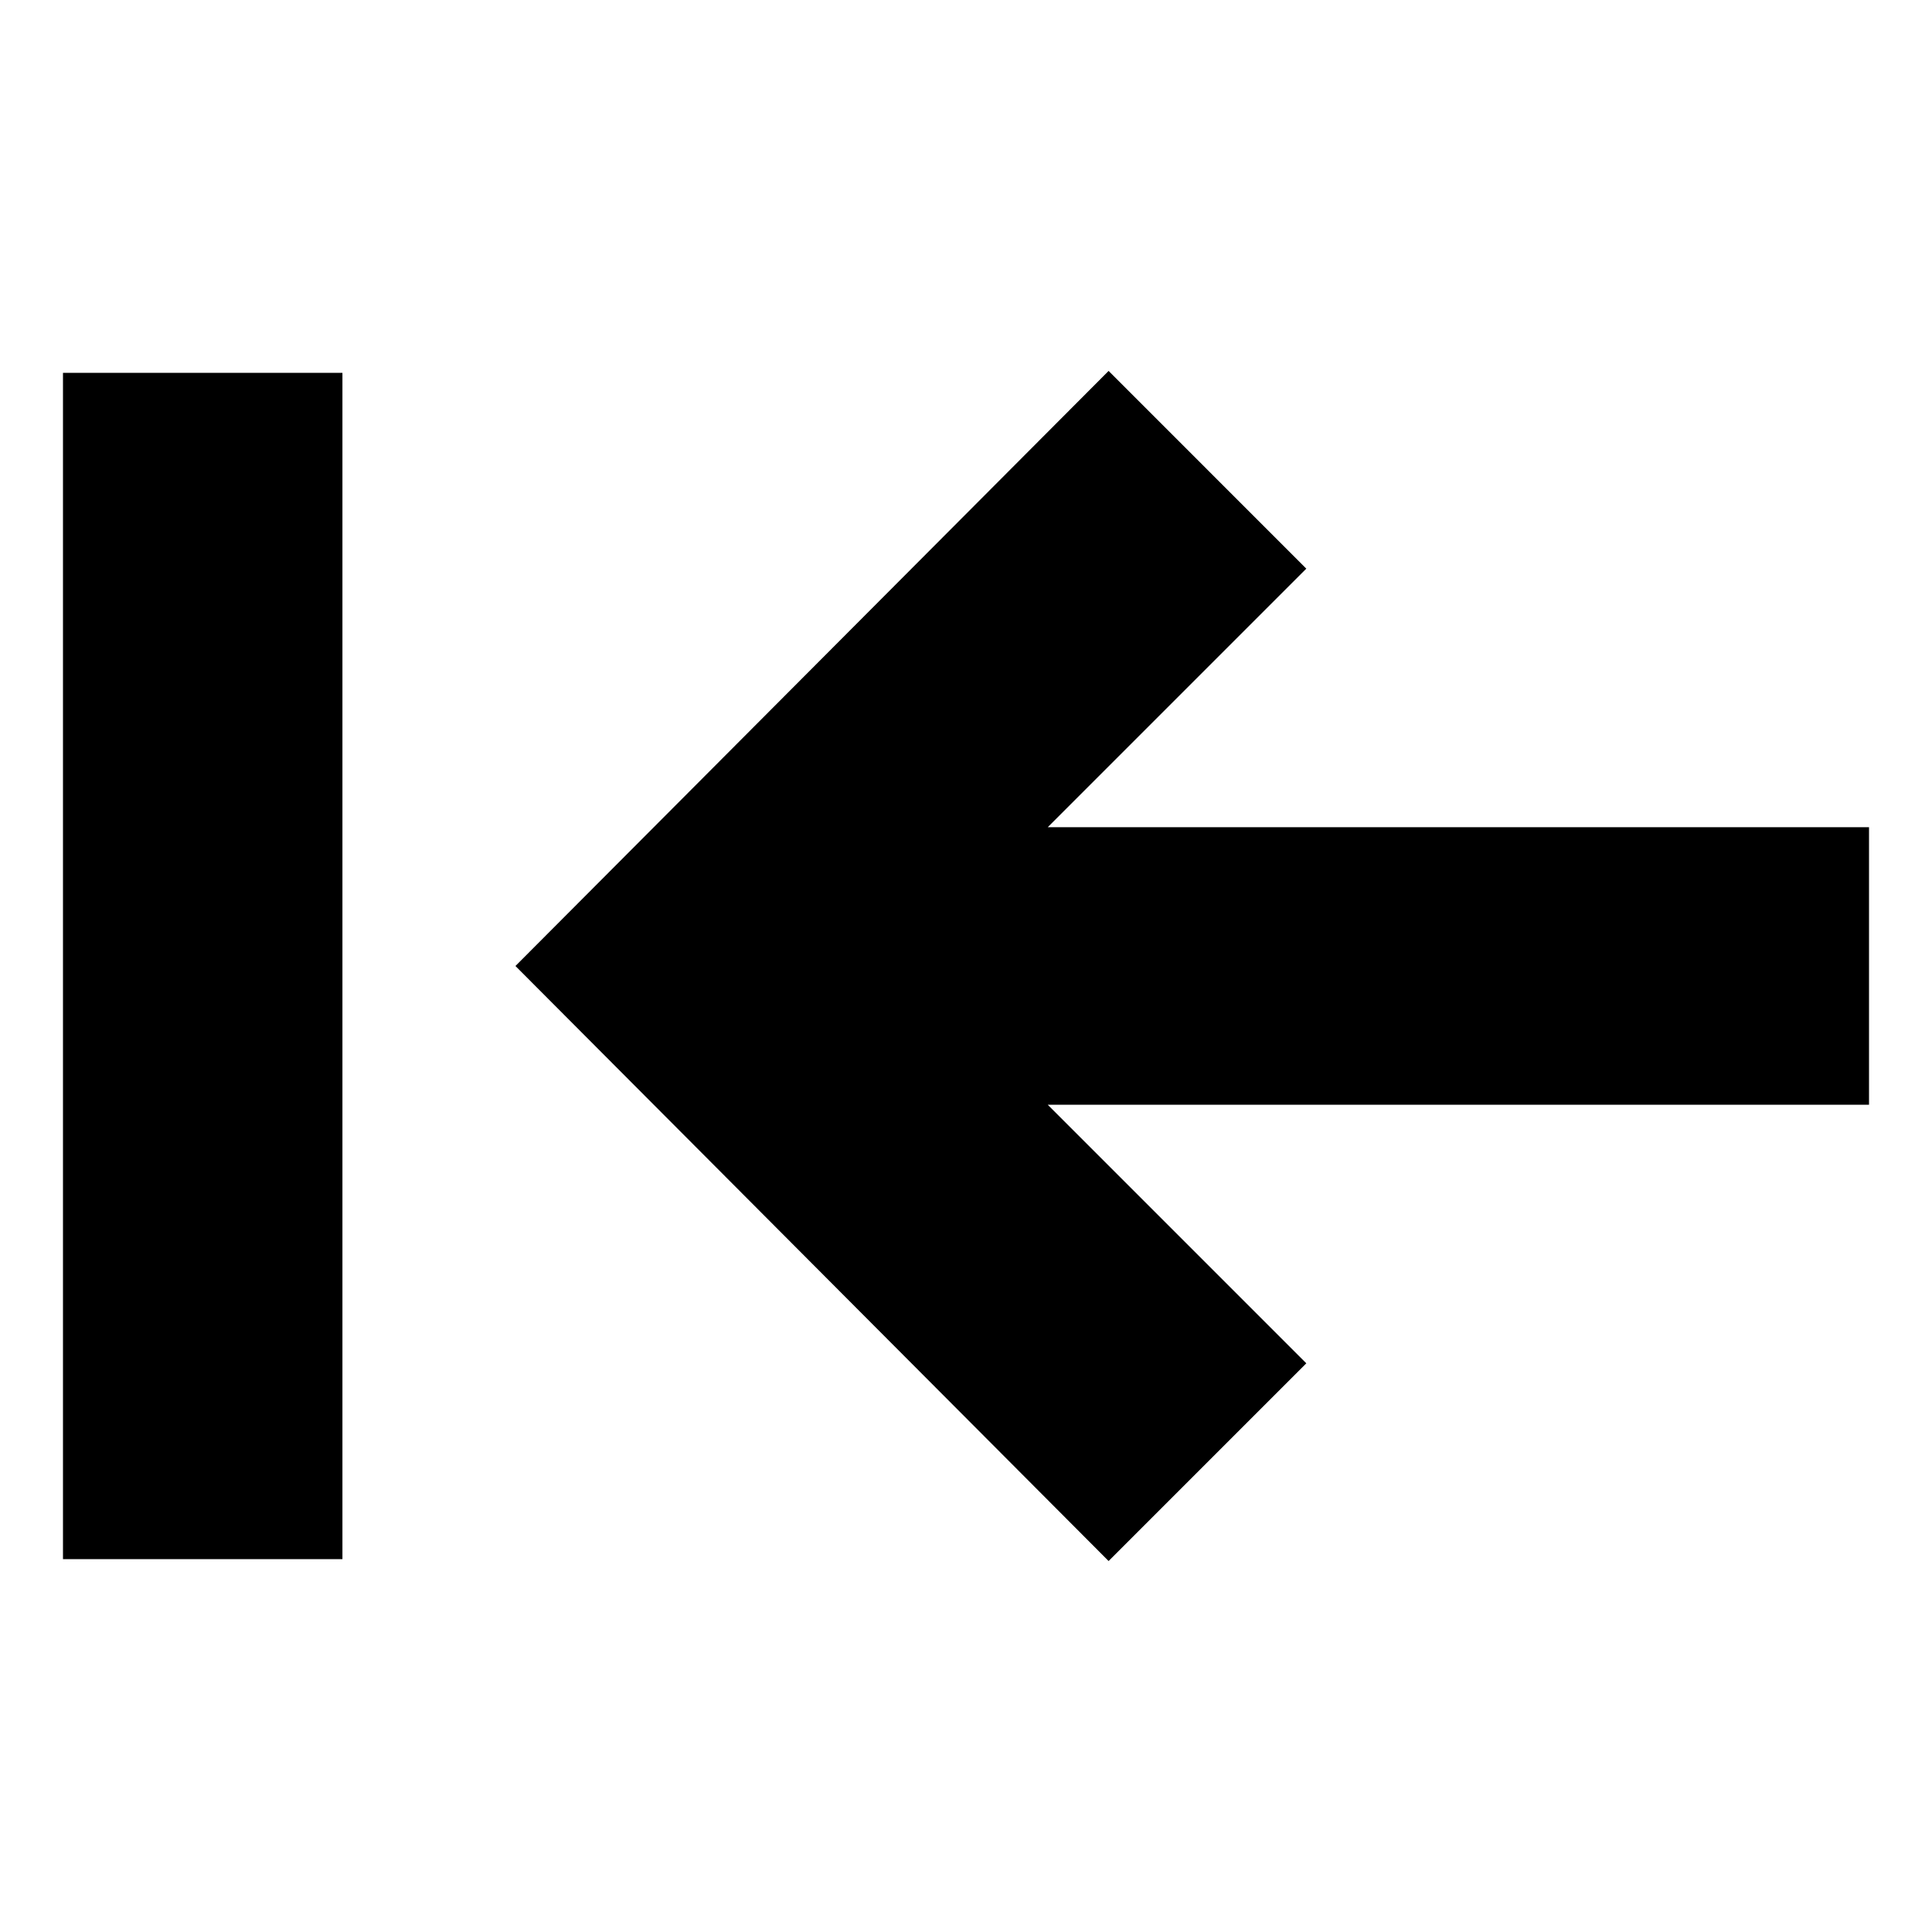
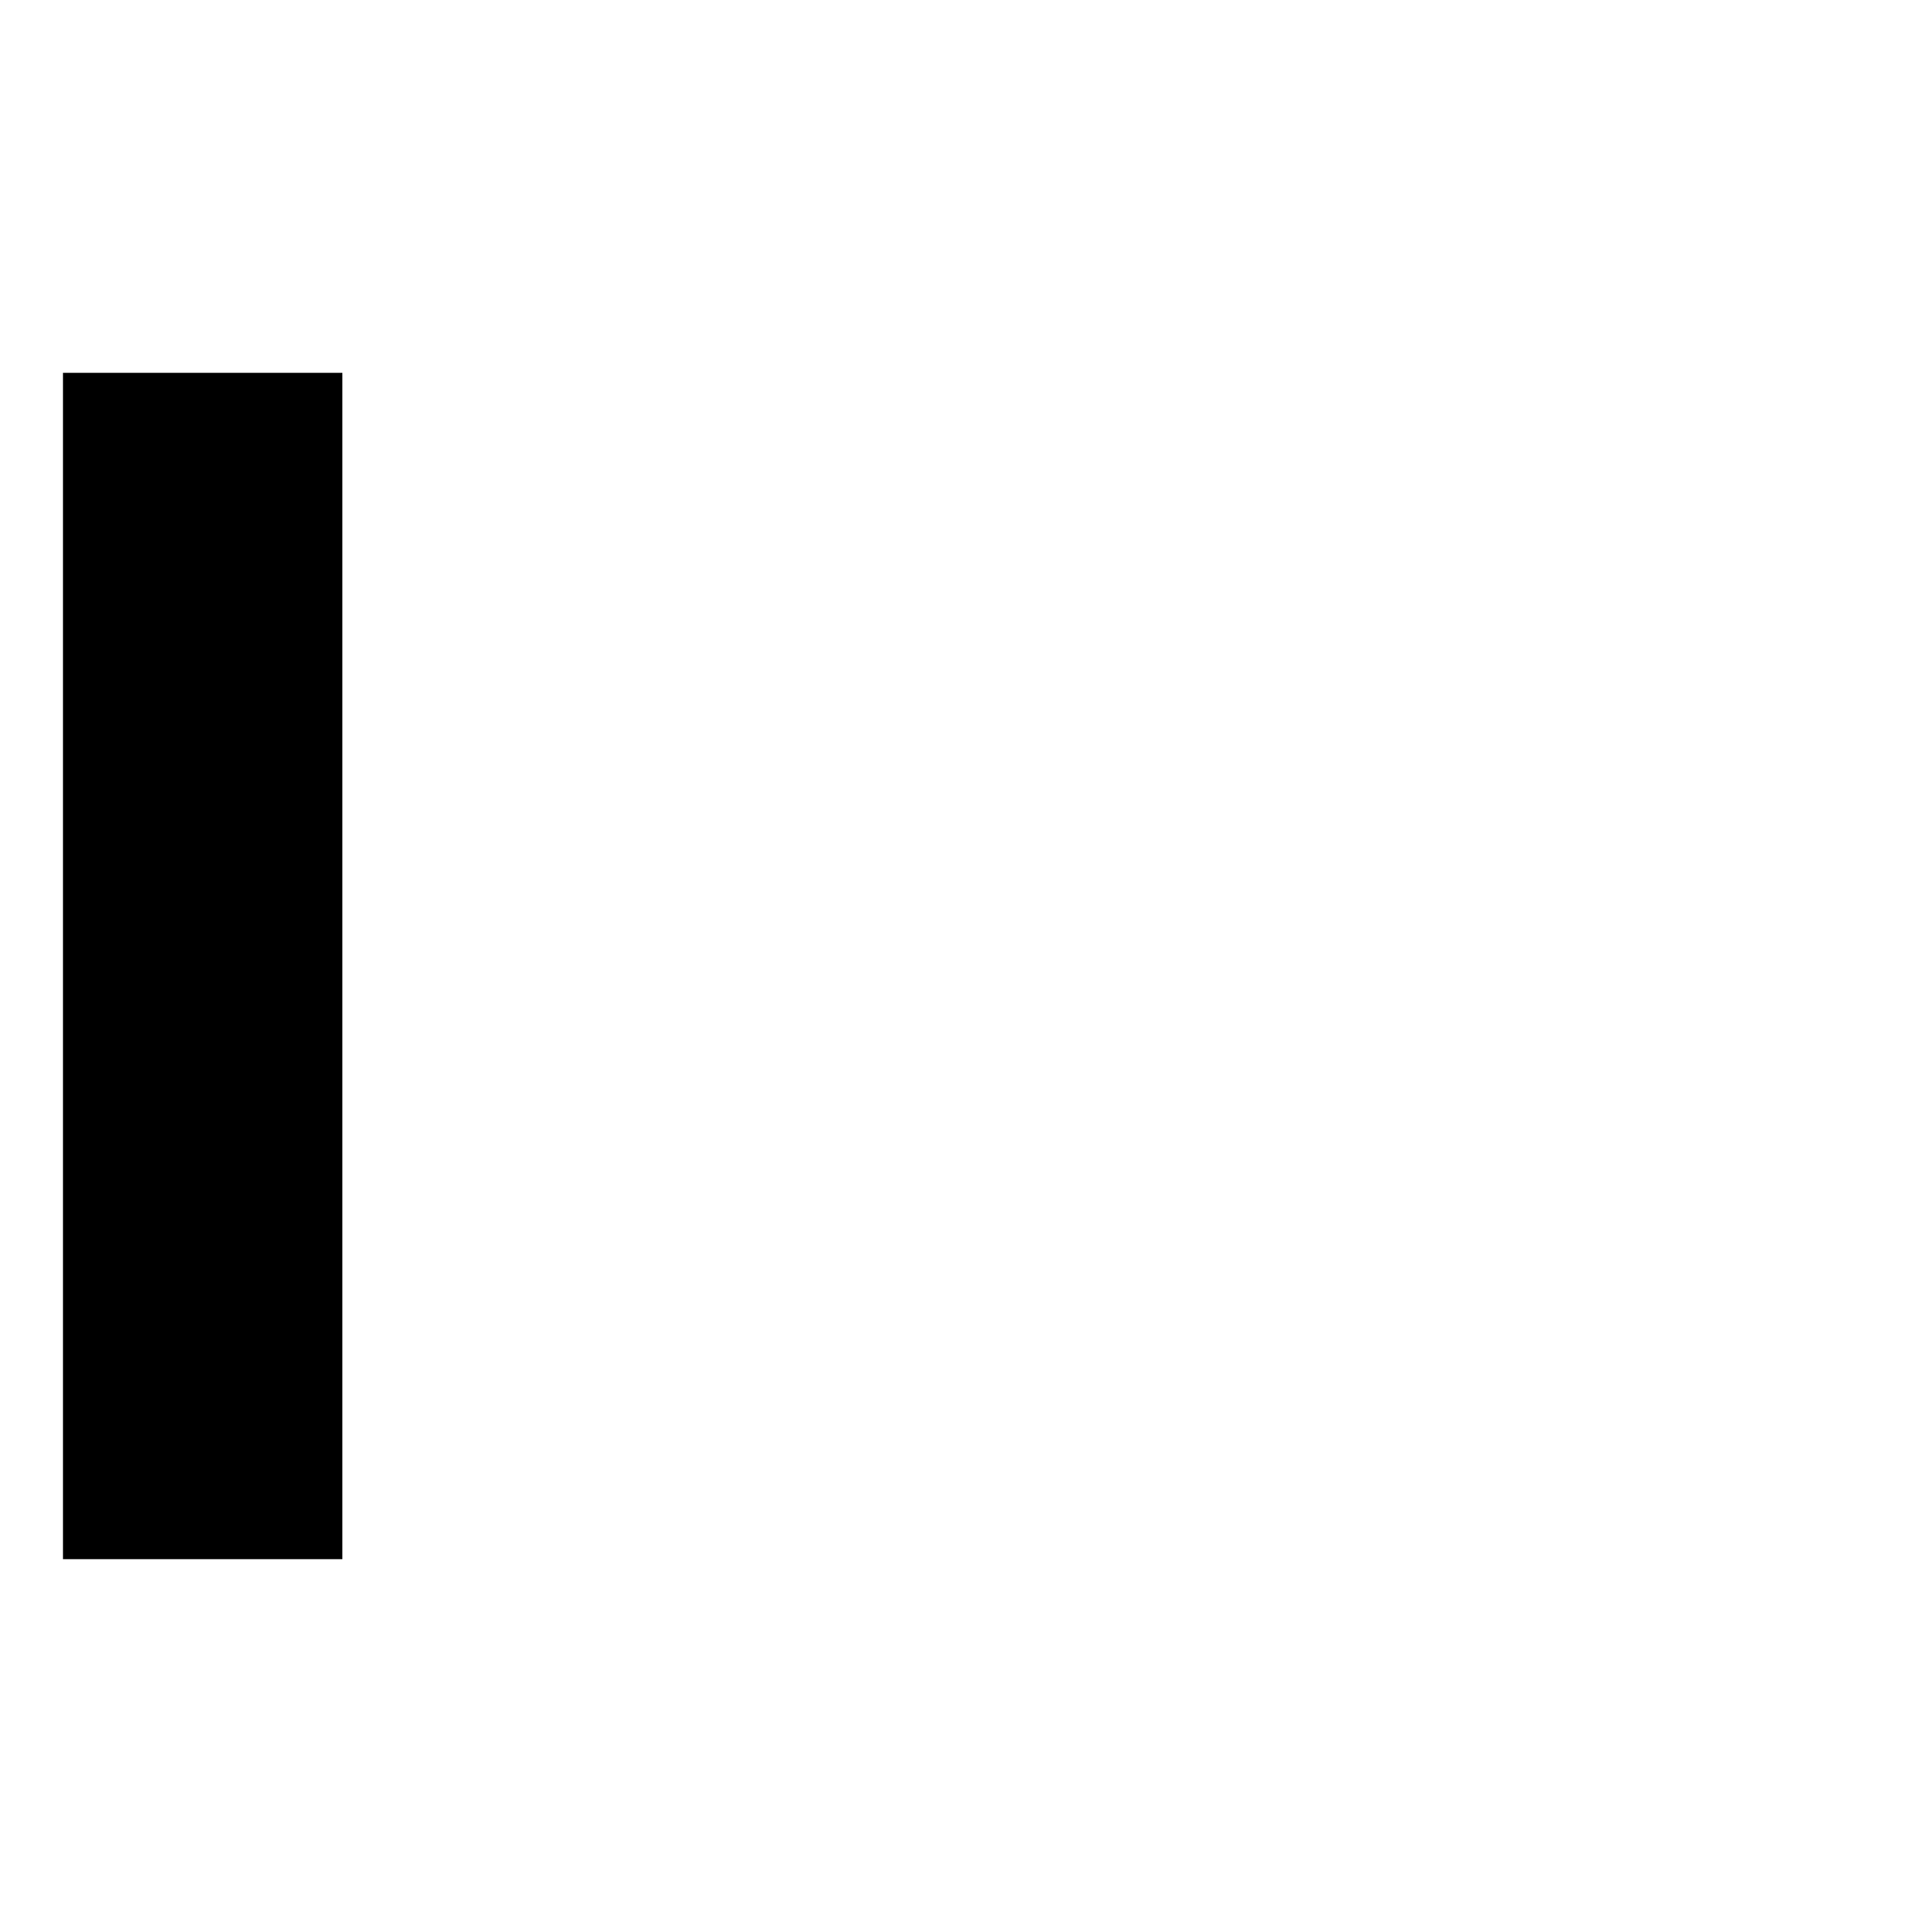
<svg xmlns="http://www.w3.org/2000/svg" fill="#000000" width="800px" height="800px" version="1.1" viewBox="144 144 512 512">
  <g>
-     <path d="m437.79 242.3-157.19 157.7 157.19 157.69 52.395-52.398-68.516-68.516h217.64v-73.559h-217.64l68.516-68.516z" />
    <path d="m160.69 242.81h74.059v314.38h-74.059z" />
  </g>
</svg>